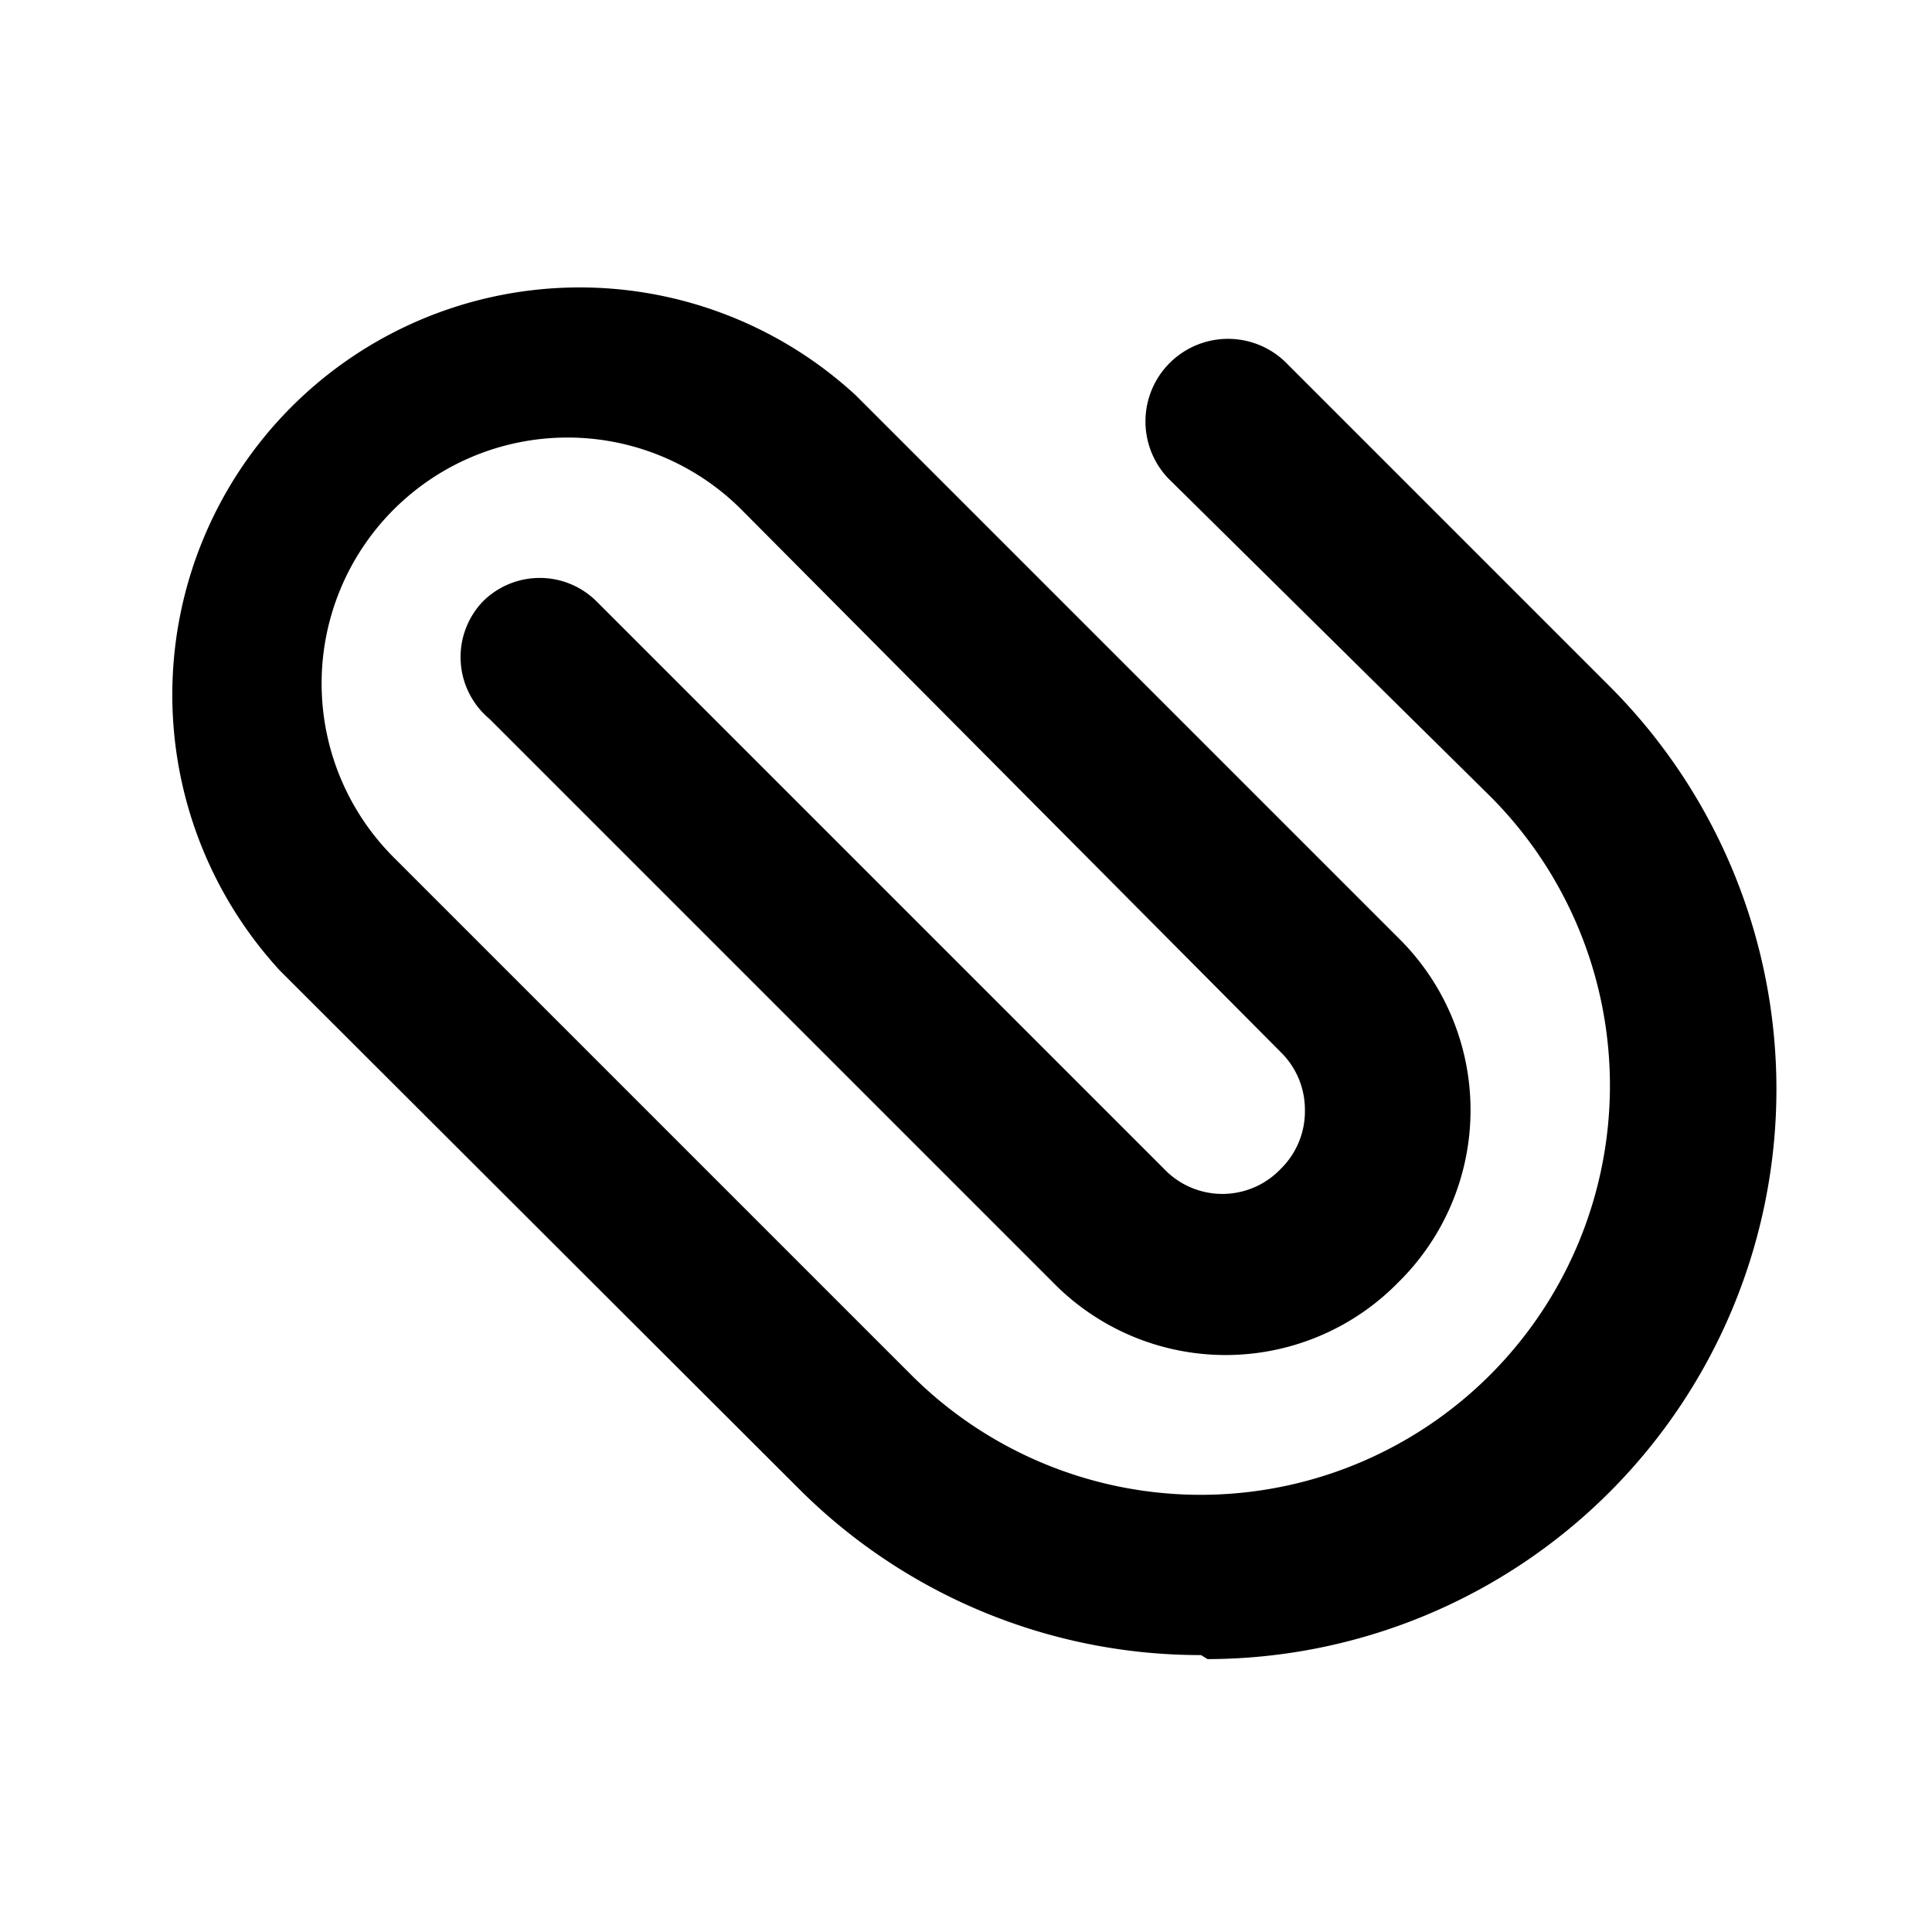
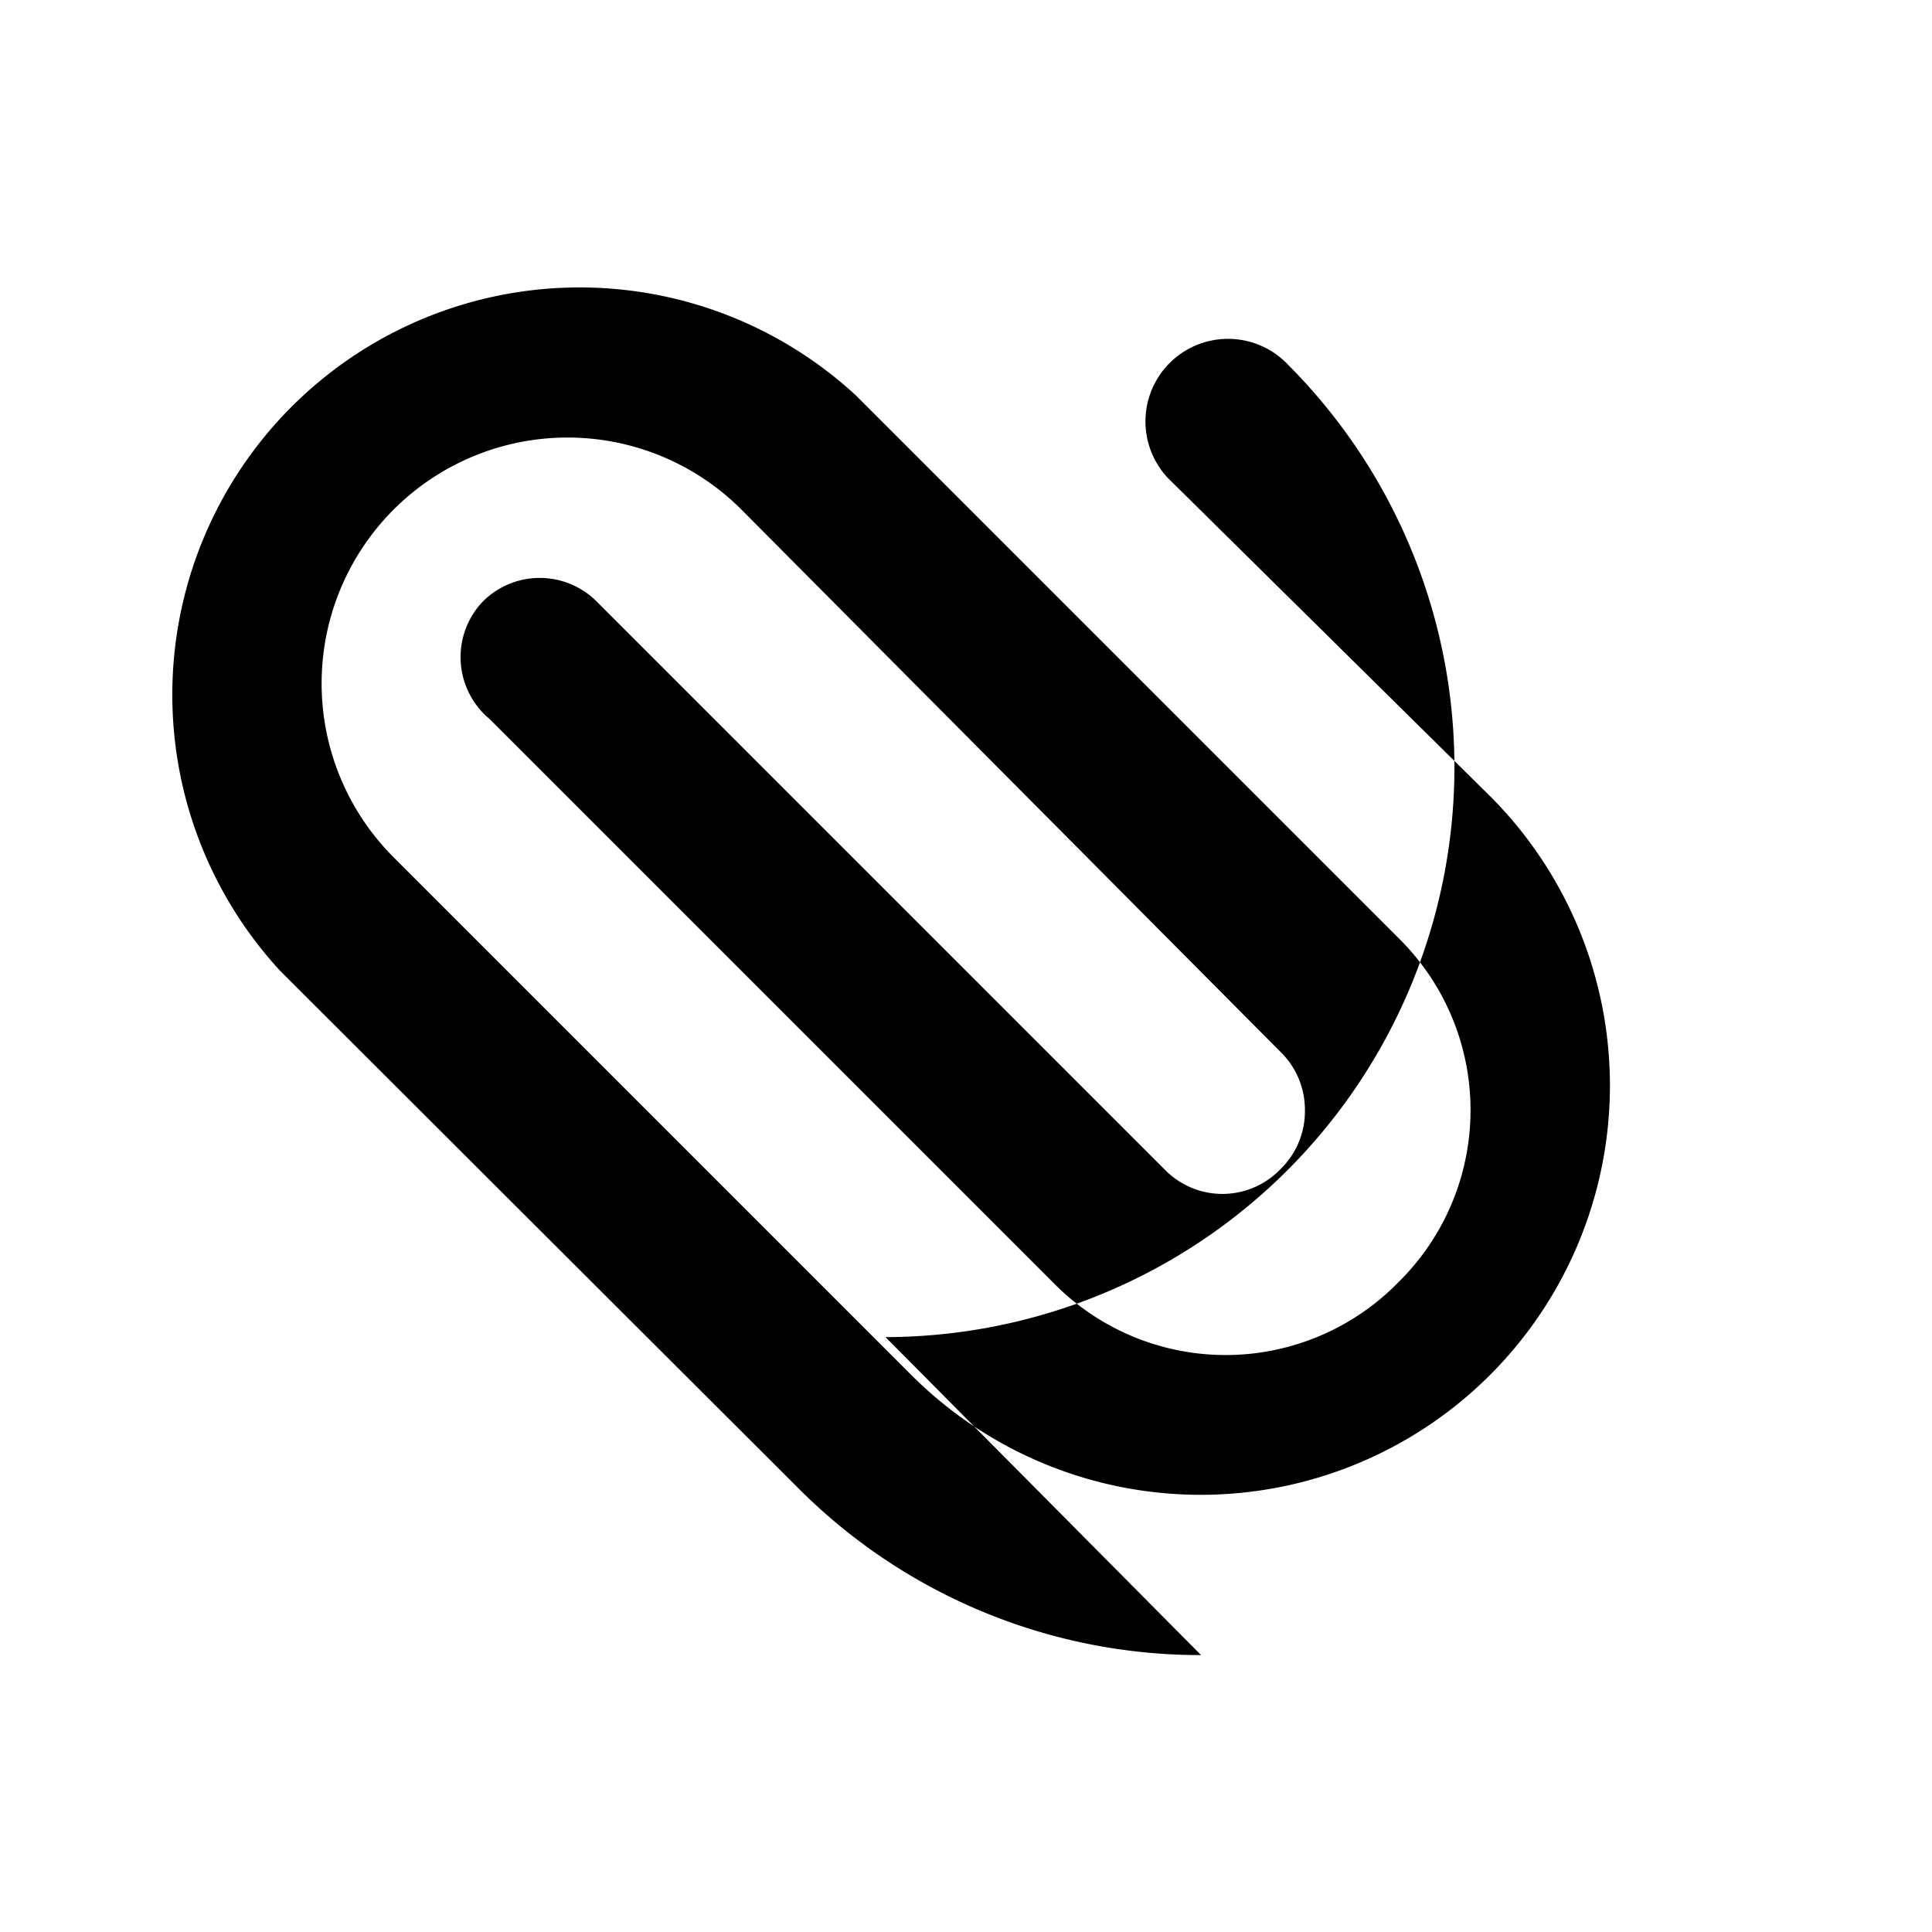
<svg xmlns="http://www.w3.org/2000/svg" fill="#000000" width="800px" height="800px" viewBox="0 0 24 24" id="paper-clip-bottom-right" data-name="Flat Color" class="icon flat-color">
-   <path id="primary" d="M14.92,20.56a7.05,7.05,0,0,1-5-2.07L3.48,12.06a5.06,5.06,0,0,1,7.15-7.15l6.74,6.74a3,3,0,0,1,0,4.28,3,3,0,0,1-4.29,0l-7-7A1,1,0,0,1,6,7.47a1,1,0,0,1,1.41,0l7.05,7.05a1,1,0,0,0,1.45,0,1,1,0,0,0,.3-.73,1,1,0,0,0-.3-.72L9.21,6.33a3.05,3.05,0,0,0-4.32,4.32l6.43,6.43a5.08,5.08,0,1,0,7.19-7.19l-4-3.95A1,1,0,0,1,16,4.53l4,4a7.08,7.08,0,0,1-5,12.08Z" style="fill: rgb(0, 0, 0);" />
+   <path id="primary" d="M14.92,20.56a7.05,7.05,0,0,1-5-2.07L3.48,12.06a5.06,5.06,0,0,1,7.15-7.15l6.74,6.74a3,3,0,0,1,0,4.28,3,3,0,0,1-4.29,0l-7-7A1,1,0,0,1,6,7.47a1,1,0,0,1,1.41,0l7.05,7.05a1,1,0,0,0,1.45,0,1,1,0,0,0,.3-.73,1,1,0,0,0-.3-.72L9.21,6.33a3.05,3.05,0,0,0-4.32,4.32l6.43,6.43a5.08,5.08,0,1,0,7.19-7.19l-4-3.95A1,1,0,0,1,16,4.53a7.08,7.08,0,0,1-5,12.08Z" style="fill: rgb(0, 0, 0);" />
</svg>